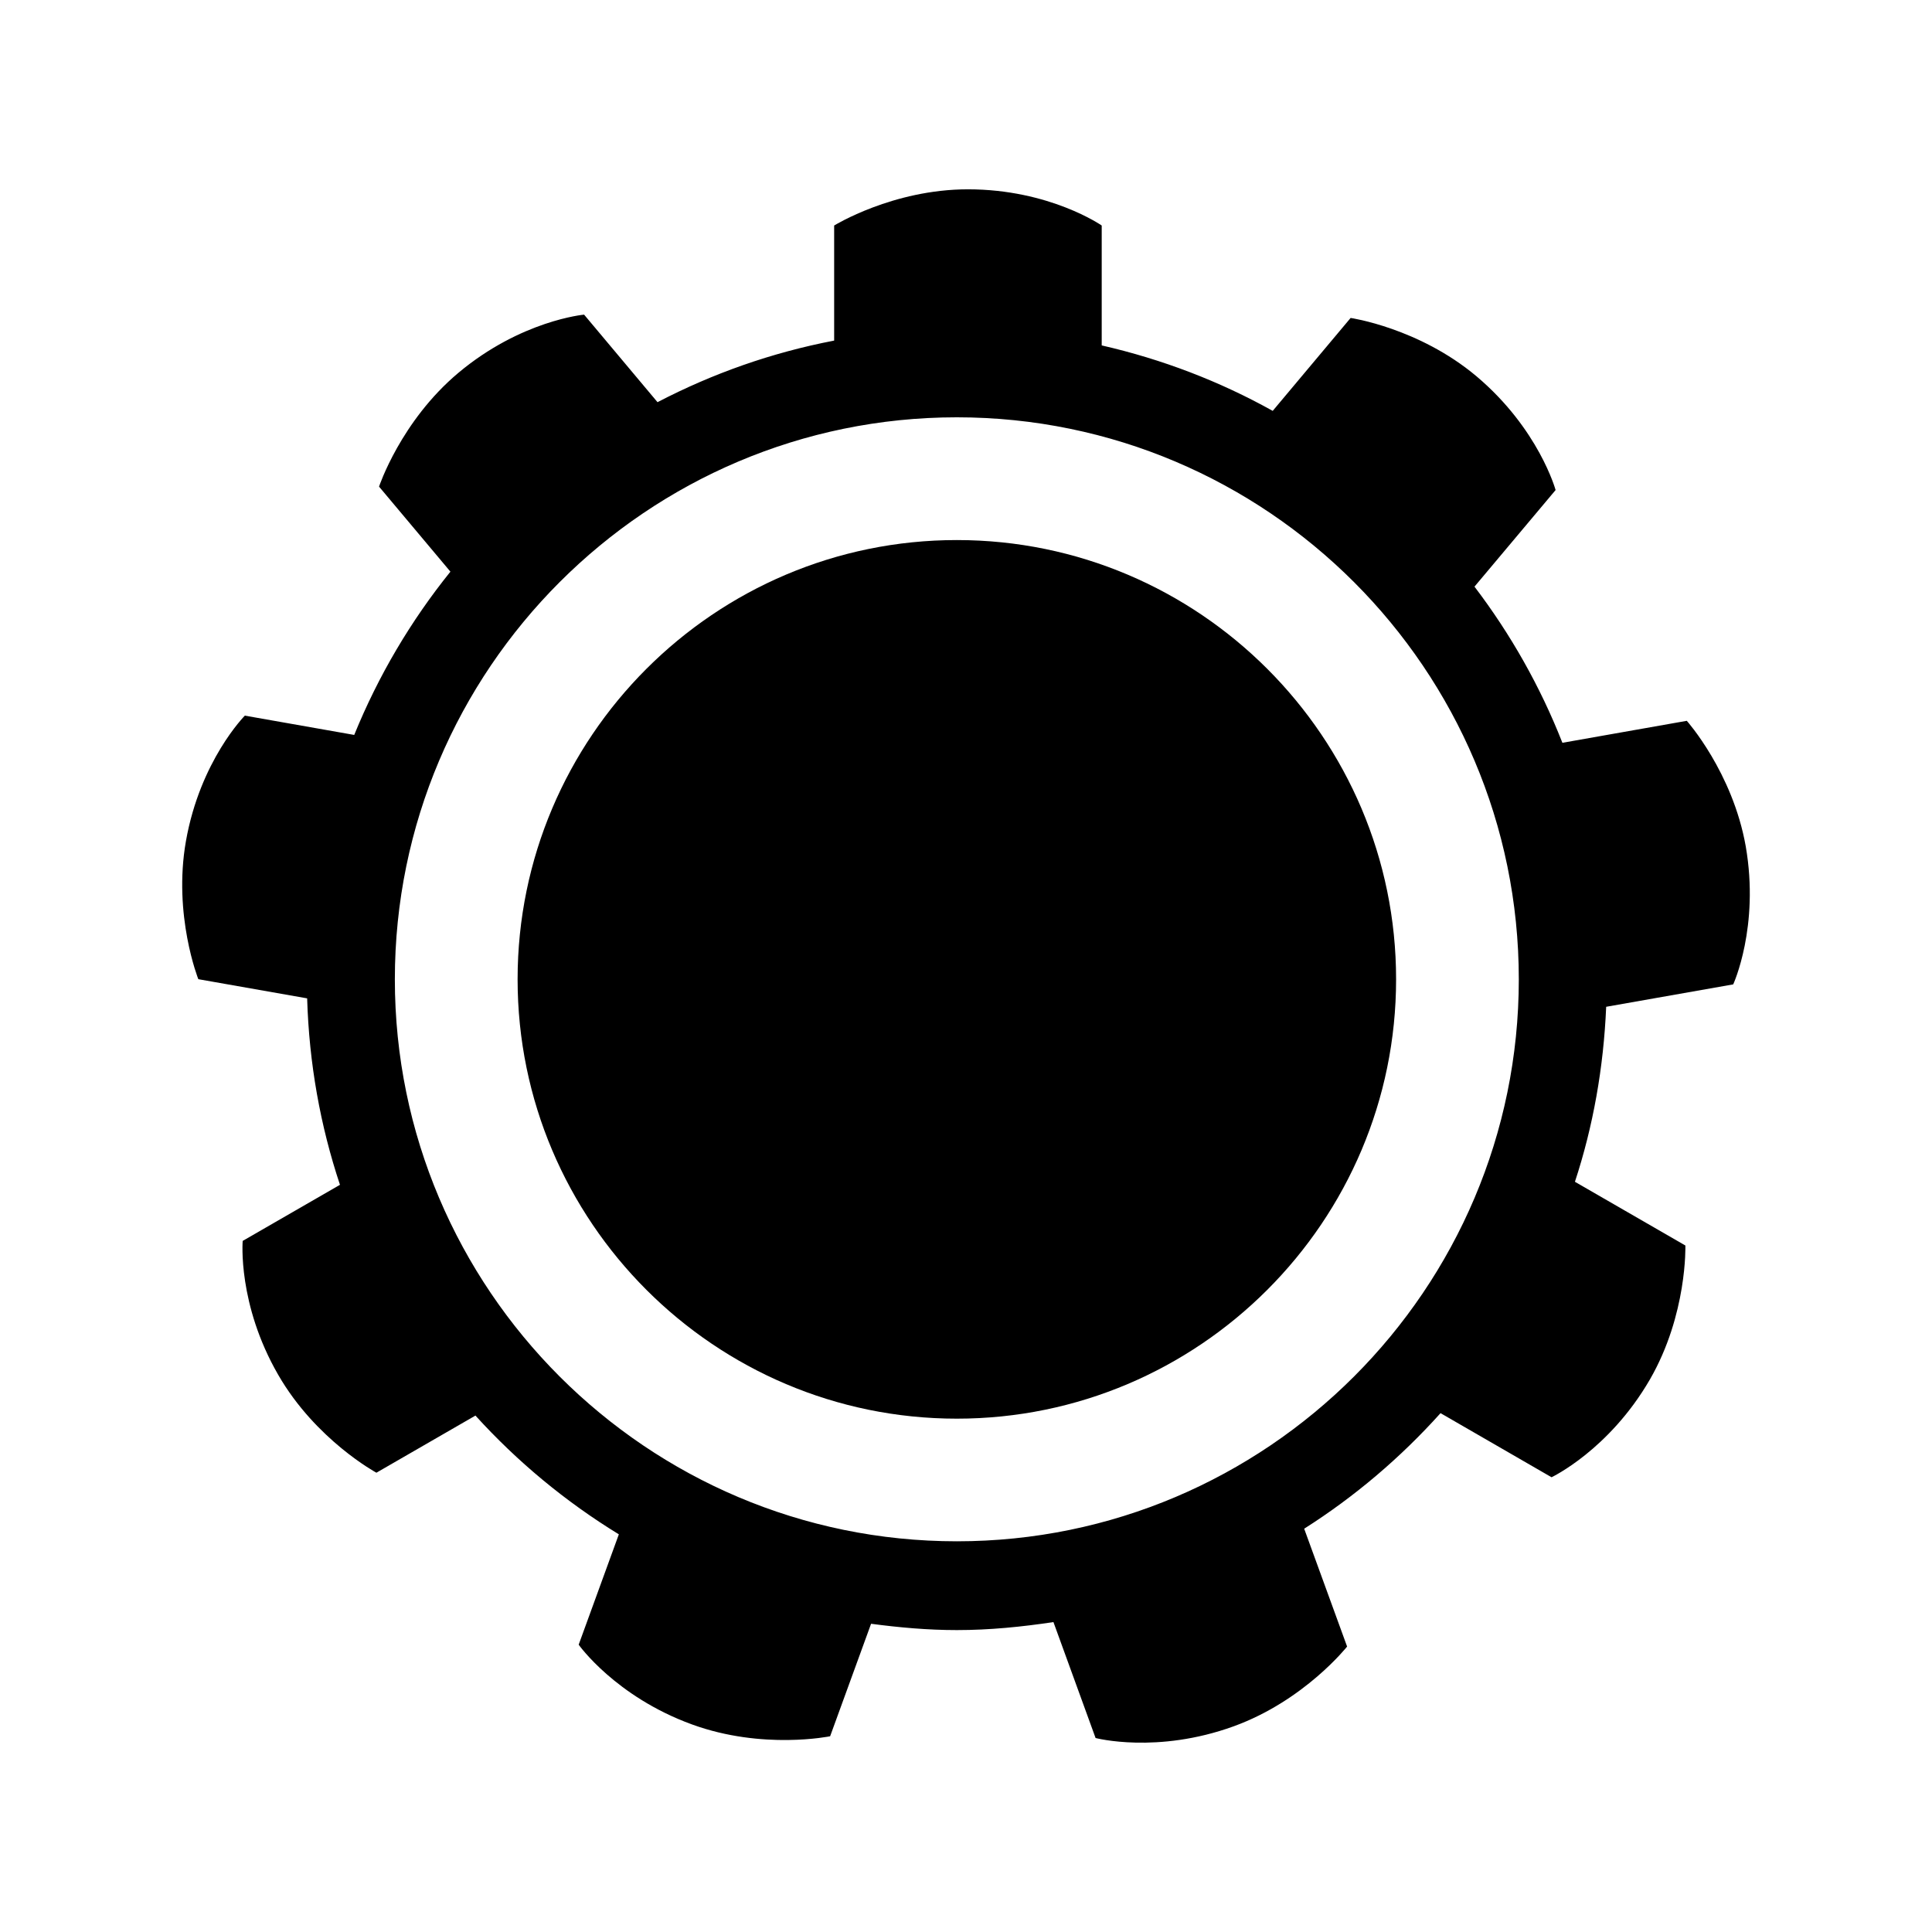
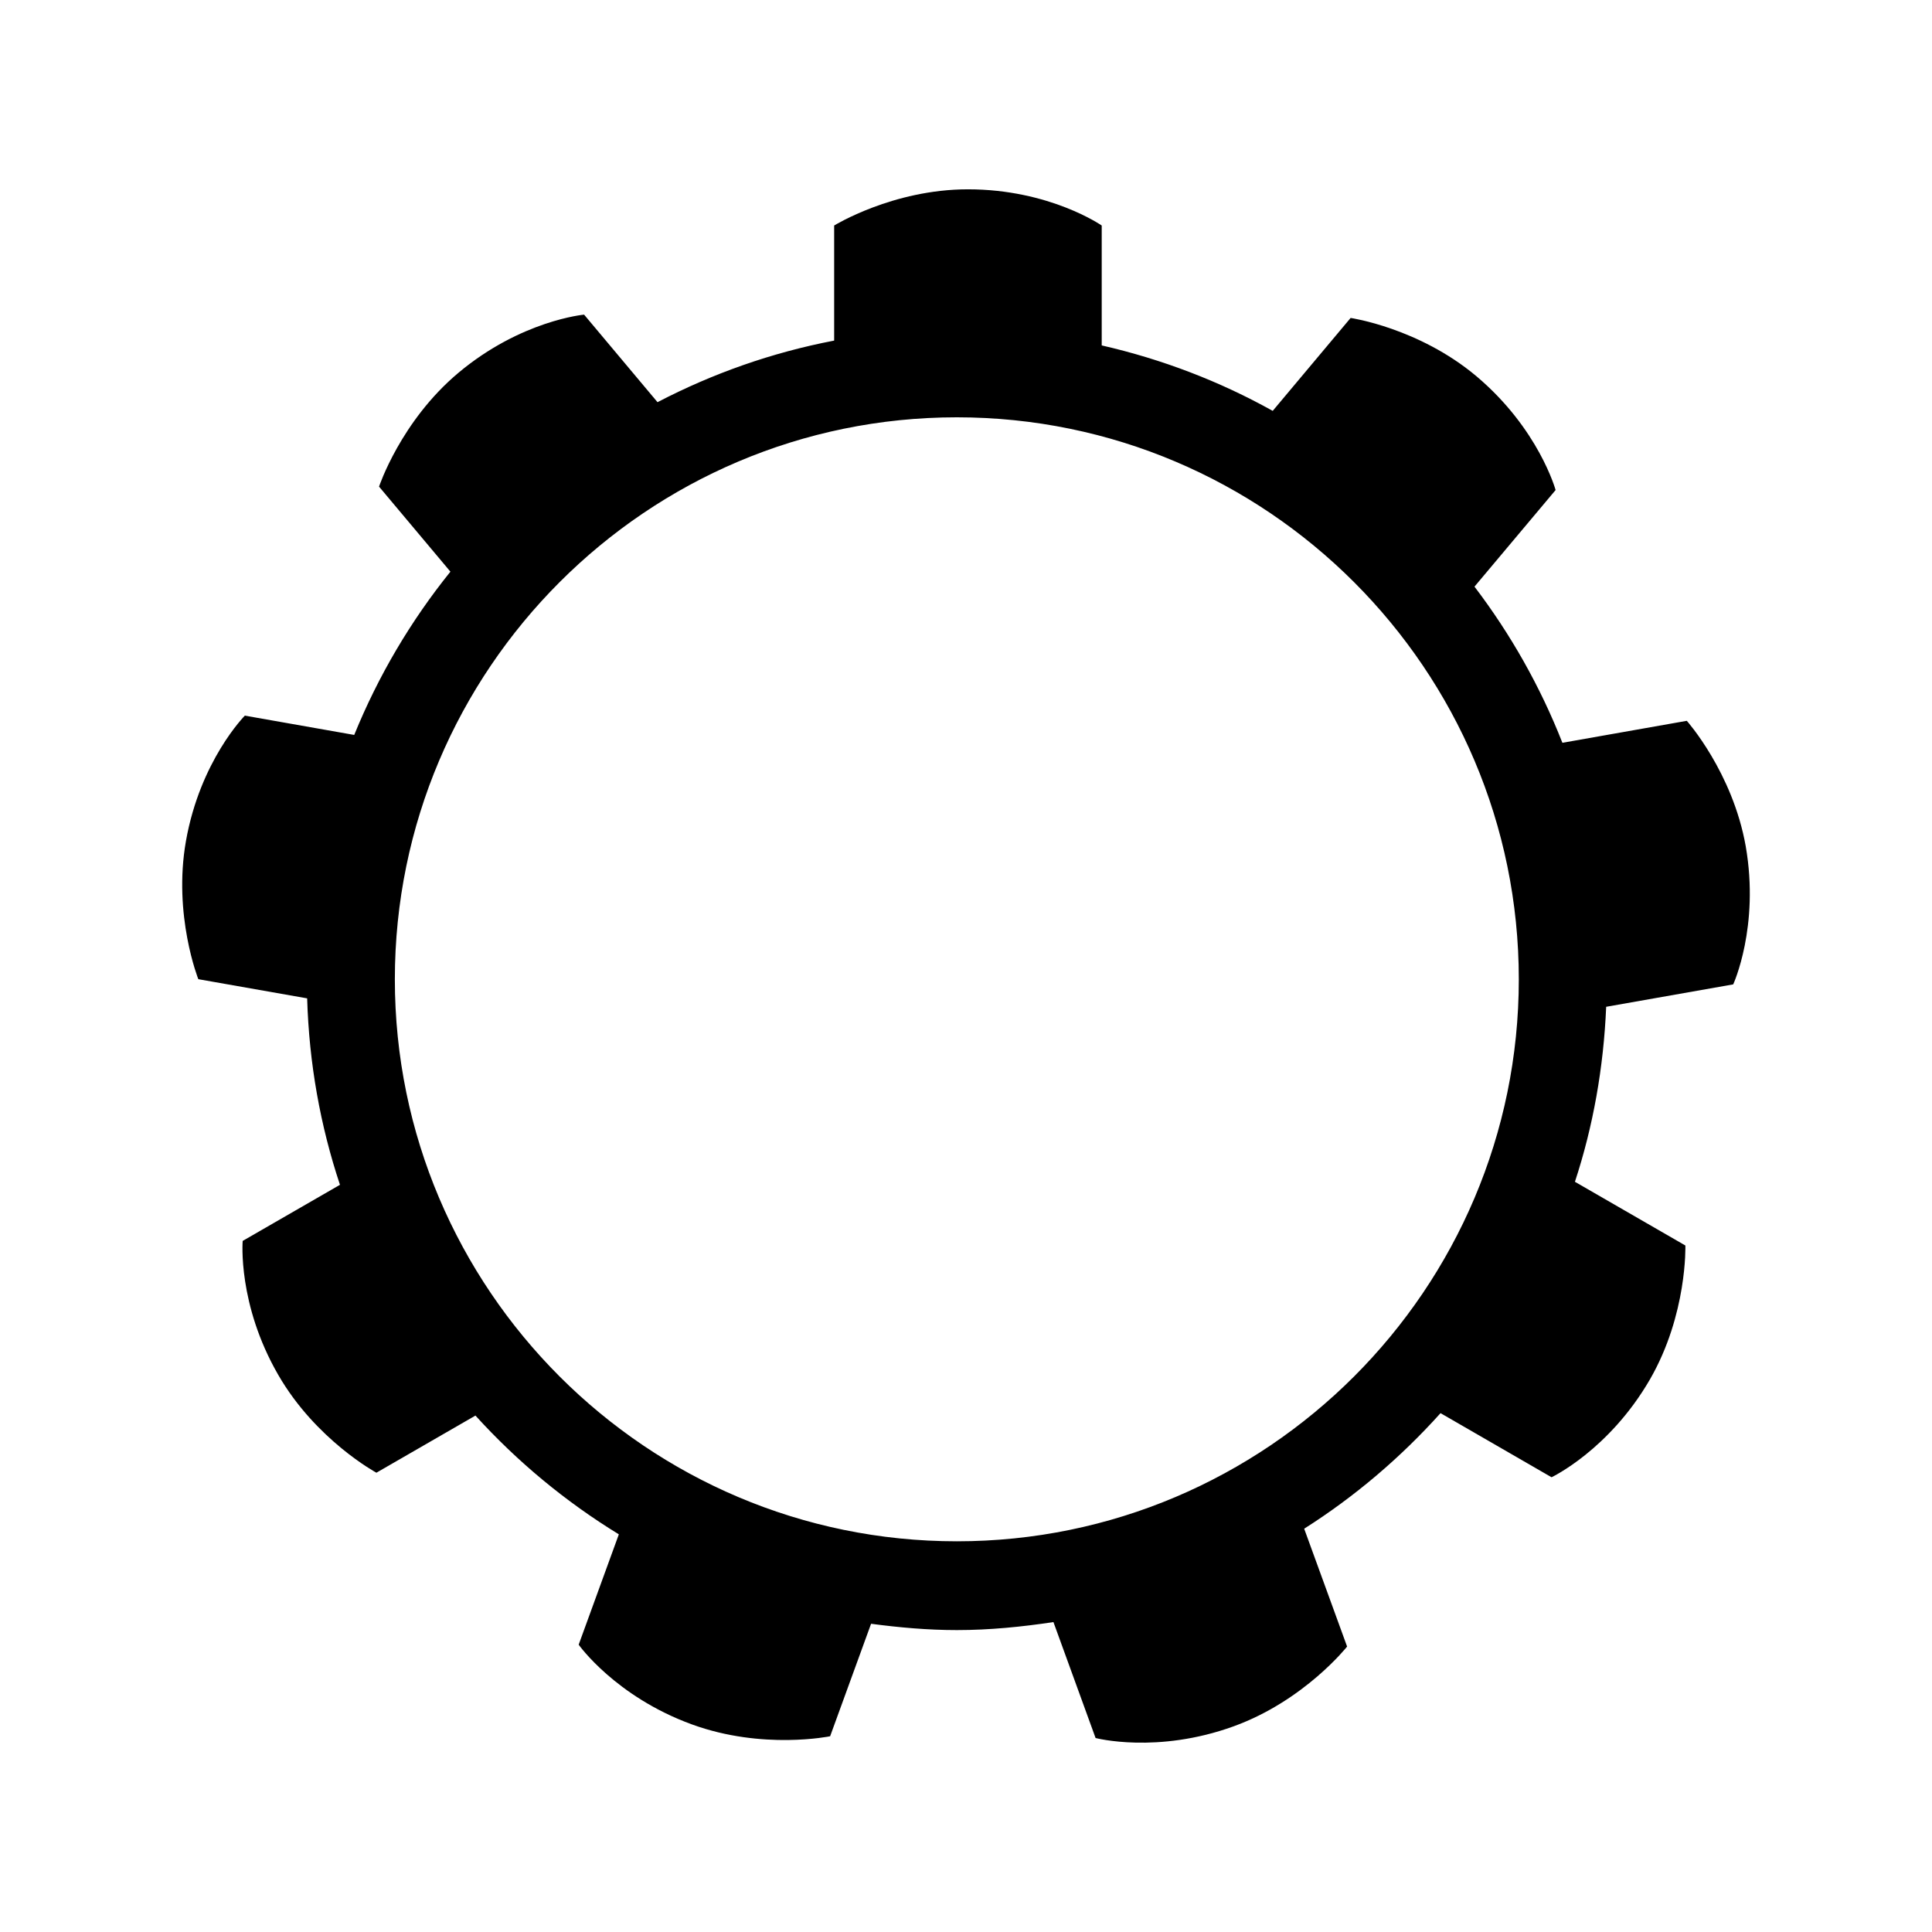
<svg xmlns="http://www.w3.org/2000/svg" fill="#000000" width="800px" height="800px" version="1.1" viewBox="144 144 512 512">
  <g>
    <path d="m603.32 404.87s7.027-15.266 3.316-36.605c-3.477-19.633-15.617-33.242-15.617-33.242l-32.969 5.824c-5.863-14.934-13.734-28.805-23.297-41.383l21.496-25.598s-4.43-16.211-21.004-30.18c-15.266-12.809-33.316-15.426-33.316-15.426l-20.648 24.625c-14.027-7.824-29.258-13.672-45.316-17.348v-31.773s-13.785-9.594-35.453-9.594c-19.938 0-35.453 9.594-35.453 9.594v30.496c-16.57 3.176-32.285 8.75-46.812 16.32l-19.457-23.199s-16.73 1.512-33.336 15.441c-15.266 12.816-21.004 30.137-21.004 30.137l18.914 22.539c-10.484 13.008-19.105 27.562-25.492 43.266l-28.984-5.113s-11.855 11.91-15.617 33.258c-3.457 19.633 3.285 36.586 3.285 36.586l28.84 5.082c0.508 17.215 3.492 33.789 8.699 49.41l-25.781 14.867s-1.422 16.746 9.43 35.52c9.961 17.254 26.008 25.91 26.008 25.91l26.242-15.141c11.094 12.223 23.871 22.816 38.004 31.473l-10.645 29.242s9.688 13.734 30.051 21.145c18.738 6.82 36.586 3.125 36.586 3.125l10.852-29.809c7.457 0.988 15.008 1.672 22.738 1.672 8.715 0 17.211-0.863 25.59-2.121l11.168 30.723s16.254 4.289 36.617-3.109c18.742-6.816 30.039-21.129 30.039-21.129l-11.375-31.23c13.43-8.523 25.559-18.848 36.137-30.625l29.418 16.988s15.199-7.168 26.066-25.91c9.961-17.27 9.402-35.504 9.402-35.504l-29.27-16.887c4.828-14.691 7.598-30.258 8.281-46.375zm-205.75 147.59c-82.109 0-148.93-66.801-148.93-148.93 0-82.121 66.816-148.94 148.93-148.94s148.93 66.816 148.93 148.94c0 82.133-66.812 148.93-148.93 148.93z" />
-     <path d="m397.57 287.12c-64.184 0-116.4 52.227-116.4 116.41 0 64.195 52.219 116.43 116.4 116.43 64.18 0 116.41-52.23 116.41-116.43 0-64.18-52.219-116.41-116.41-116.41z" />
  </g>
</svg>